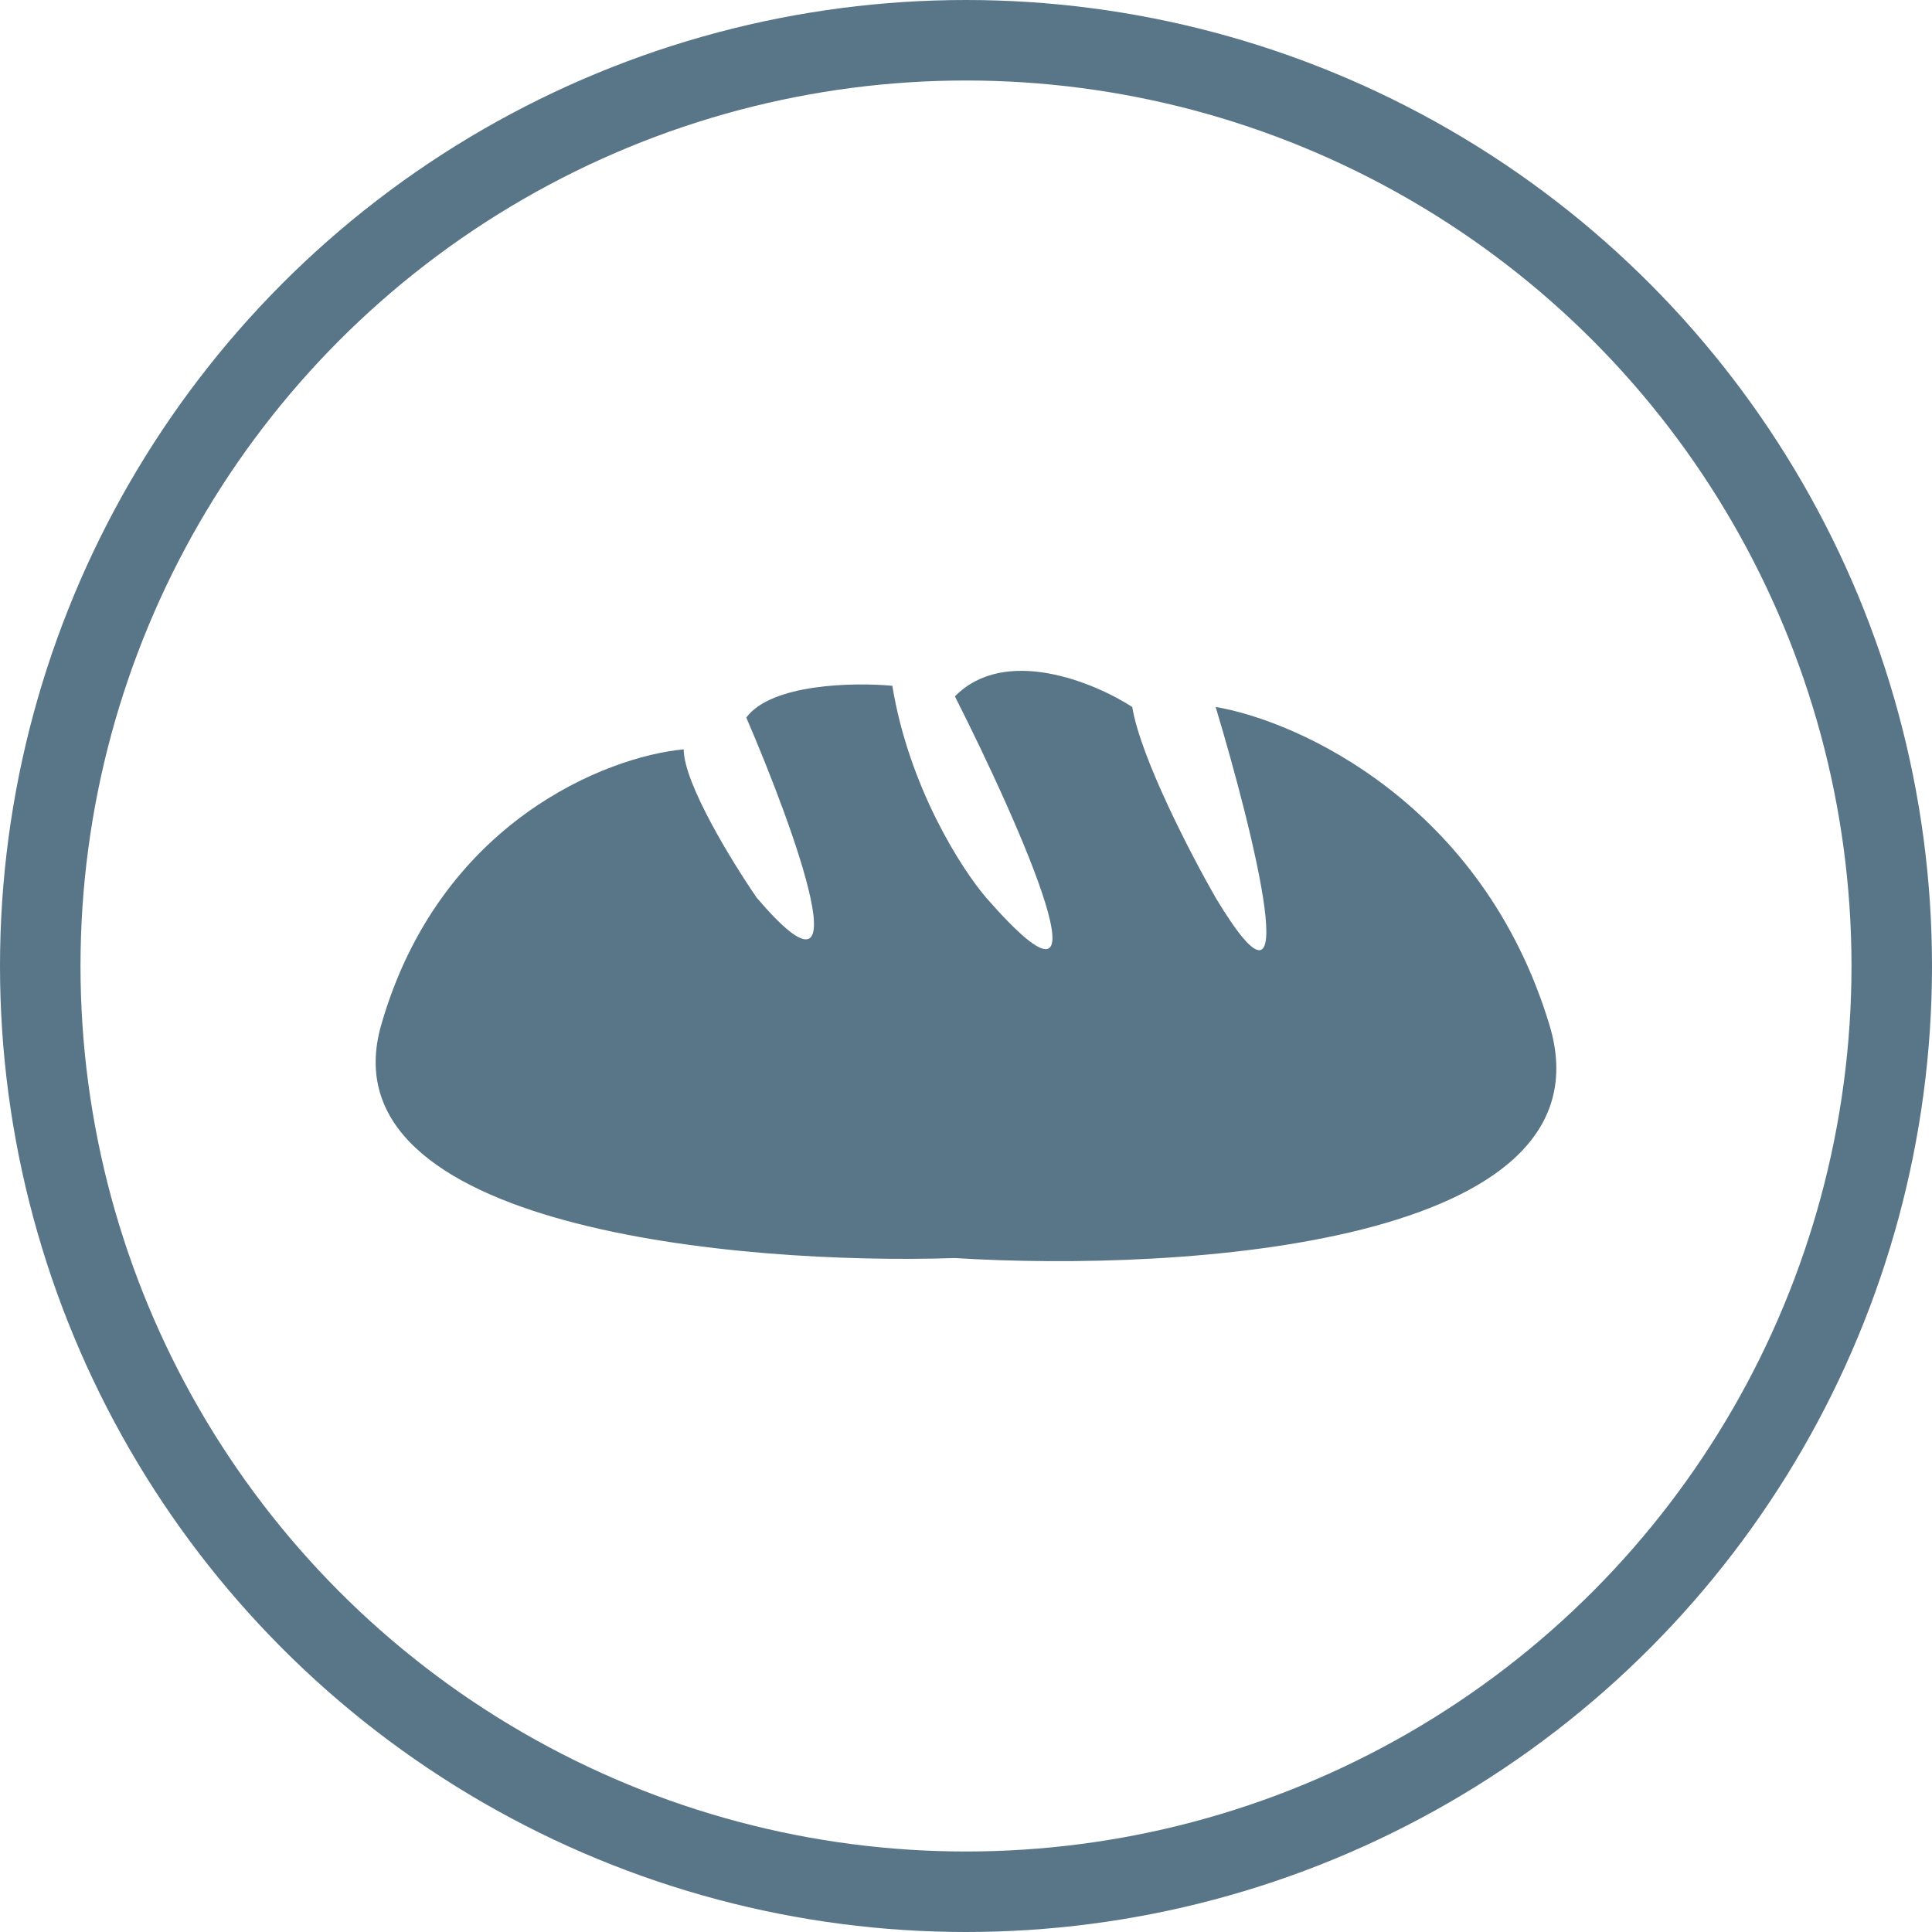
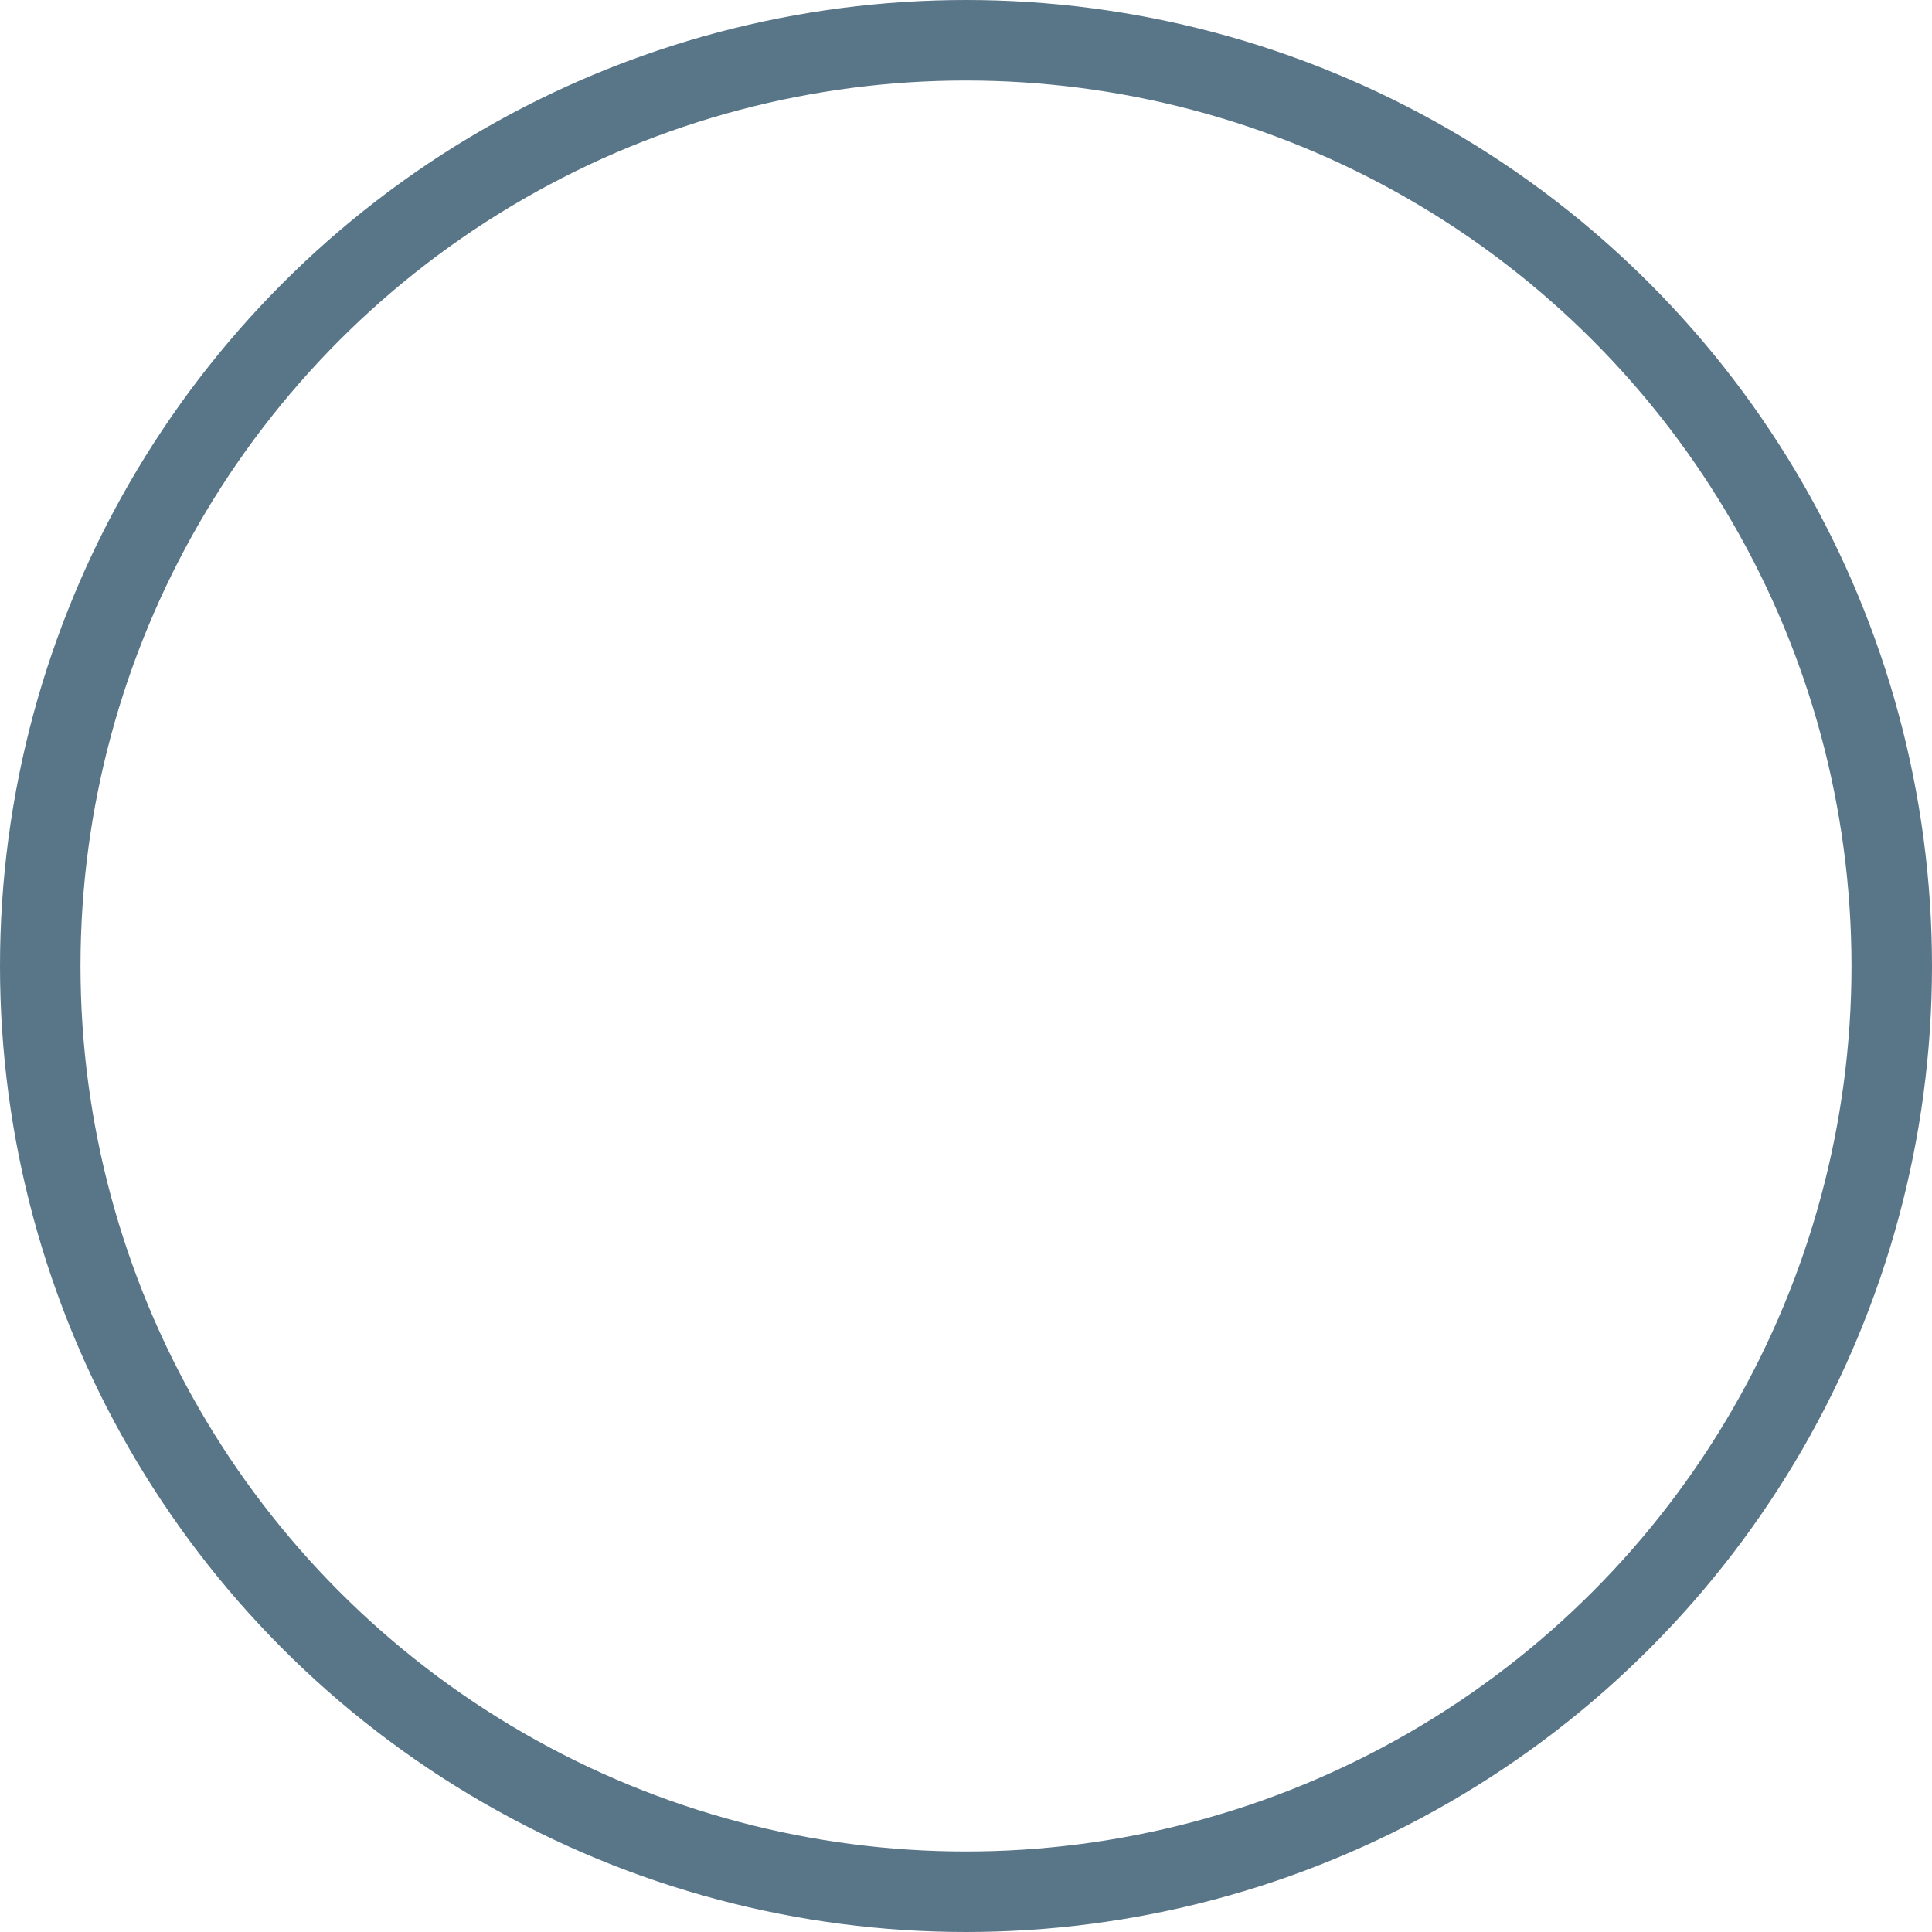
<svg xmlns="http://www.w3.org/2000/svg" width="72" height="72" viewBox="0 0 72 72" fill="none">
  <circle cx="36" cy="36" r="34.5" stroke="#597588" stroke-width="3" />
-   <path d="M14.207 38.195C16.384 30.612 22.629 28.19 25.48 27.926C25.48 29.19 27.294 32.139 28.201 33.456C32.244 38.195 29.626 30.954 27.812 26.741C28.745 25.478 31.829 25.425 33.254 25.557C33.876 29.348 35.846 32.403 36.753 33.456C41.728 39.143 38.048 30.823 35.587 25.951C37.452 24.056 40.77 25.425 42.195 26.346C42.506 28.242 44.398 31.876 45.304 33.456C48.725 39.143 46.73 31.086 45.304 26.346C48.414 26.873 55.256 29.98 57.743 38.195C60.231 46.41 44.009 47.411 35.587 46.884C27.553 47.148 12.03 45.778 14.207 38.195Z" fill="#597588" />
</svg>